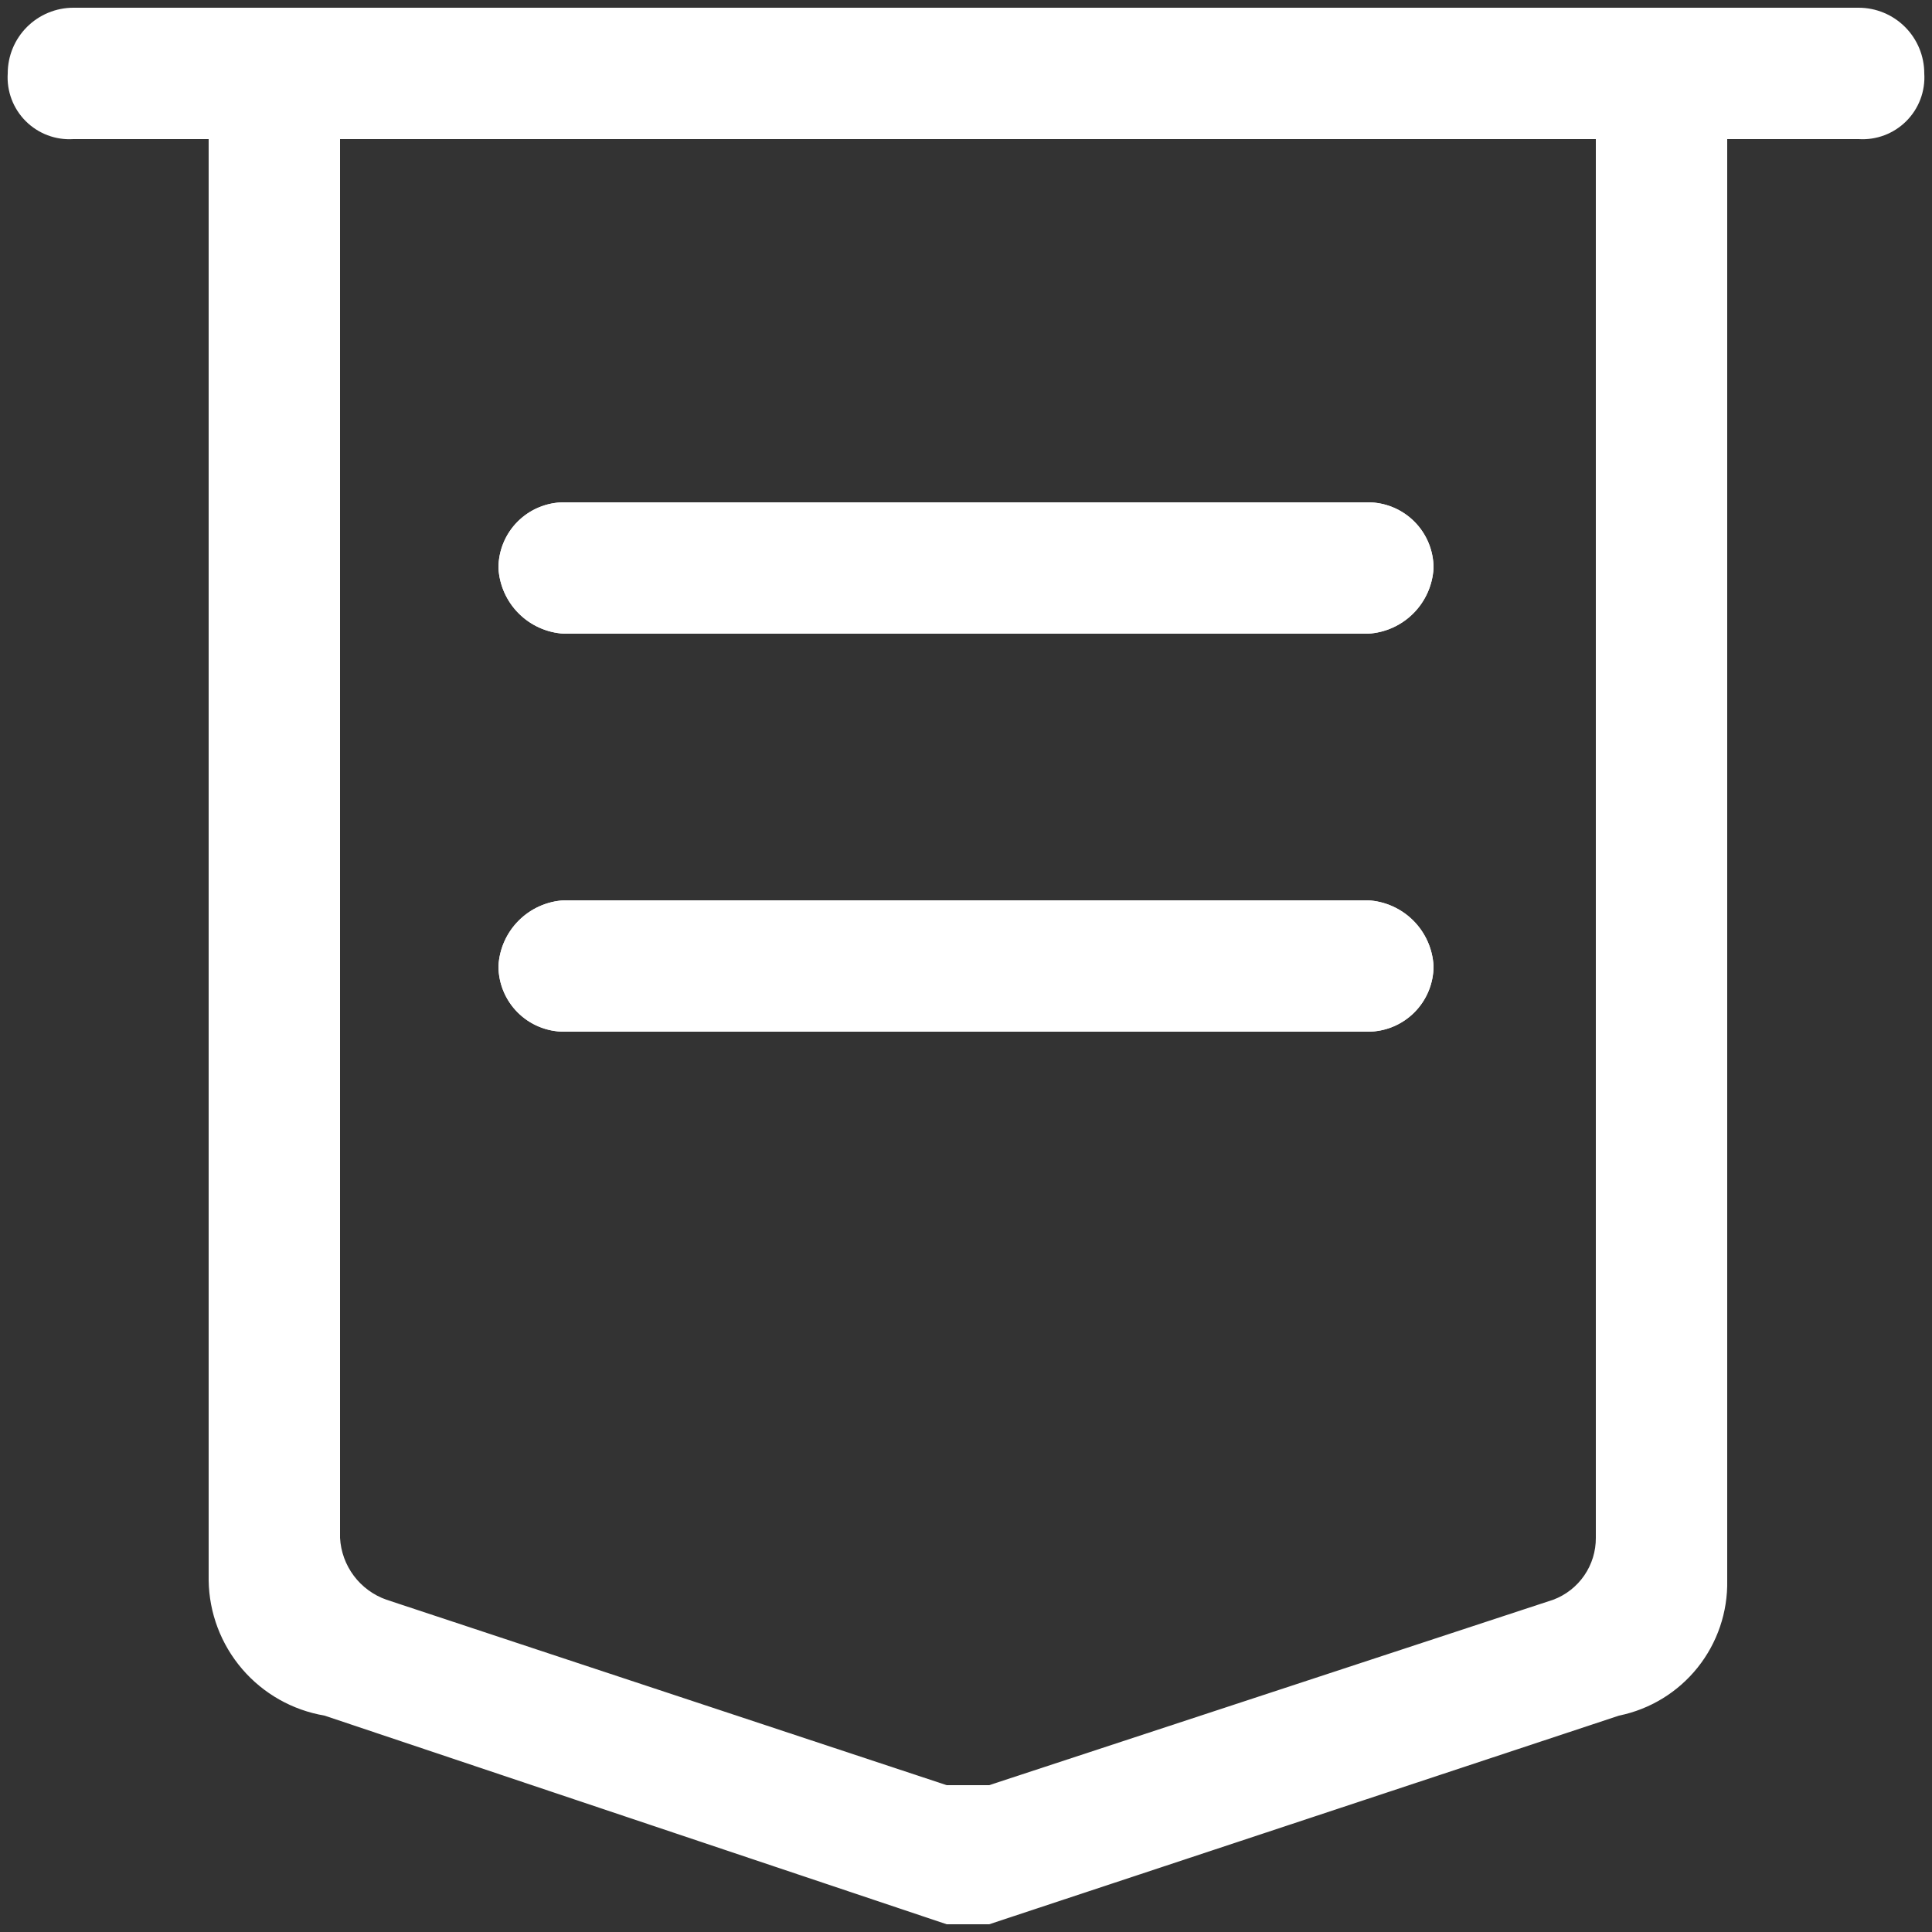
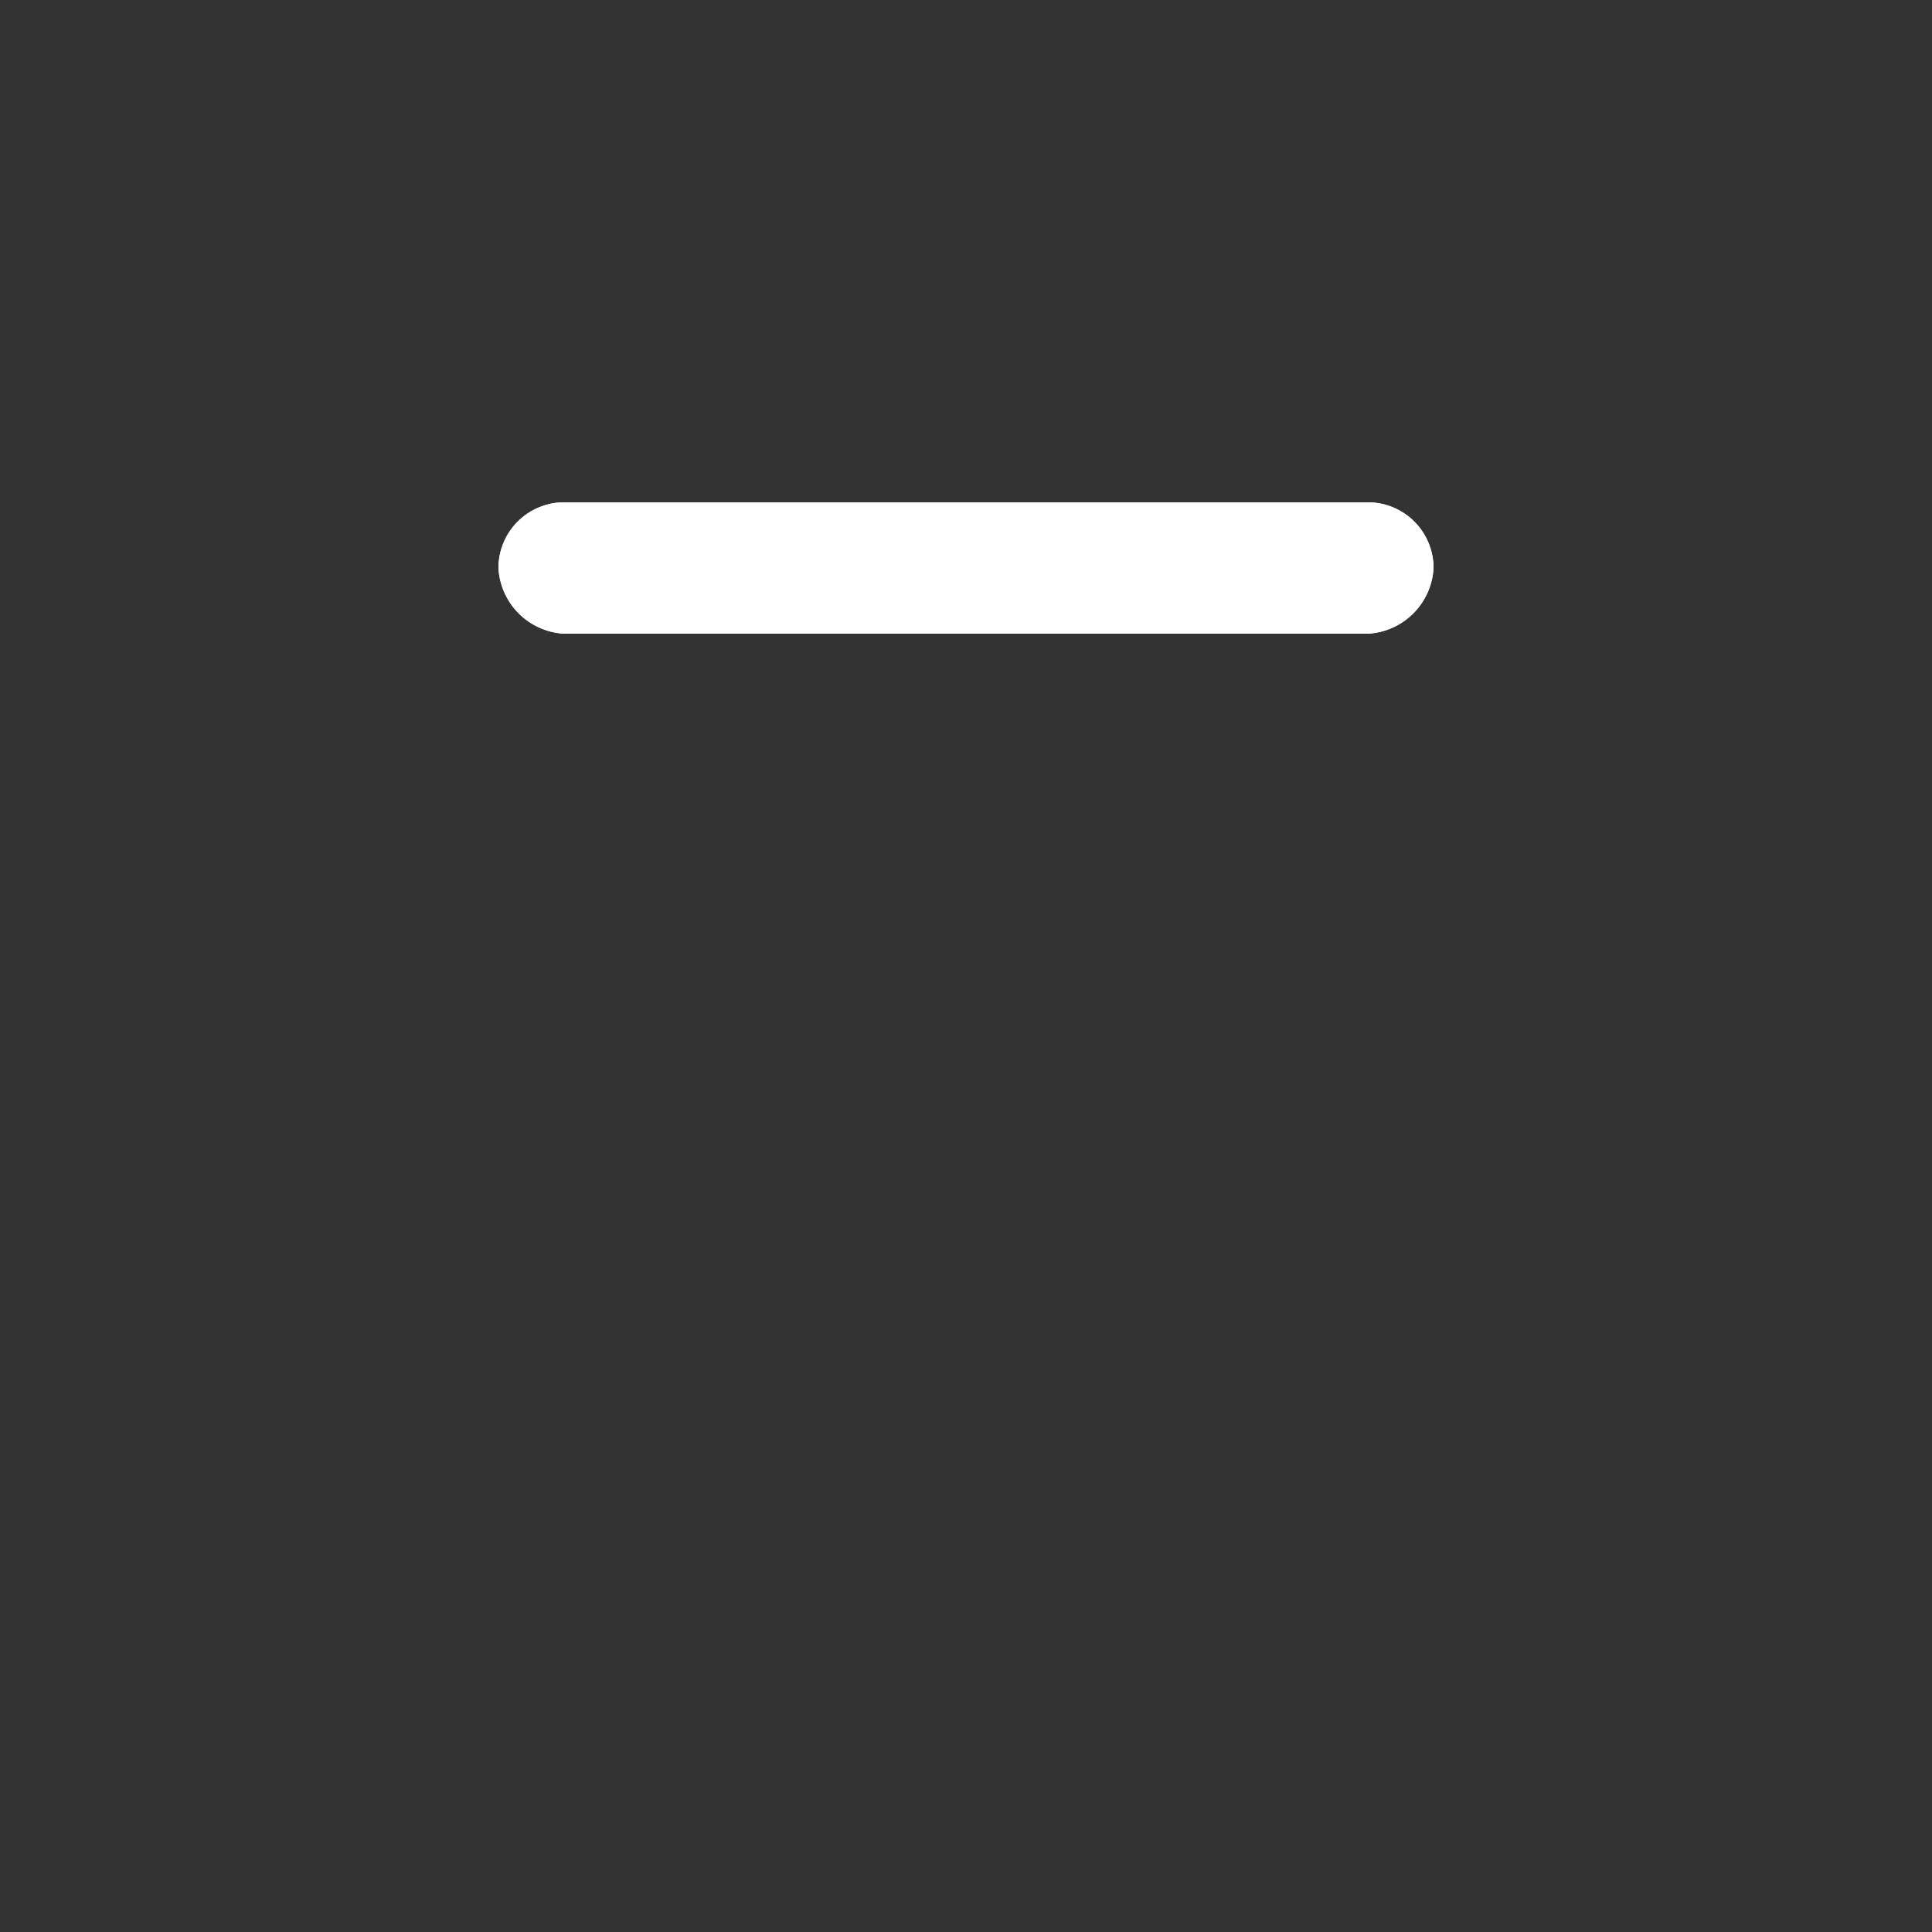
<svg xmlns="http://www.w3.org/2000/svg" id="图层_1" data-name="图层 1" viewBox="0 0 50 50">
  <rect x="0" y="0" width="50" height="50" fill="#333333" stroke="none" />
  <defs>
    <style>.cls-1{fill:none;}.cls-2{fill:#fff;}.cls-3{clip-path:url(#clip-path);}.cls-4{clip-path:url(#clip-path-2);}.cls-5{clip-path:url(#clip-path-3);}</style>
    <clipPath id="clip-path">
-       <path class="cls-1" d="M24.5,46.2,10,41.4a1.8,1.8,0,0,1-1.2-1.6V3.6H41.3V39.8a1.7,1.7,0,0,1-1.1,1.6L25.6,46.2H24.5M1.9.2A1.7,1.7,0,0,0,.2,1.9,1.6,1.6,0,0,0,1.9,3.6H5.4V40.9a3.6,3.6,0,0,0,3,3.5l16.1,5.4h1.1l16.3-5.4a3.5,3.5,0,0,0,2.8-3.5V3.6h3.4a1.6,1.6,0,0,0,1.7-1.7A1.7,1.7,0,0,0,48.1.2Z" />
-     </clipPath>
+       </clipPath>
    <clipPath id="clip-path-2">
      <path class="cls-2" d="M14.6,13a1.7,1.7,0,0,0-1.7,1.7,1.8,1.8,0,0,0,1.7,1.7H35.4a1.8,1.8,0,0,0,1.7-1.7A1.7,1.7,0,0,0,35.4,13Z" />
    </clipPath>
    <clipPath id="clip-path-3">
-       <path class="cls-2" d="M14.6,23.3A1.8,1.8,0,0,0,12.9,25a1.7,1.7,0,0,0,1.7,1.7H35.4A1.7,1.7,0,0,0,37.1,25a1.8,1.8,0,0,0-1.7-1.7Z" />
-     </clipPath>
+       </clipPath>
  </defs>
  <title>01 口号_画板 1</title>
  <g class="cls-3">
-     <rect class="cls-2" x="-9.9" y="-9.9" width="69.9" height="69.89" transform="translate(-10.2 28.7) rotate(-50.9)" />
-   </g>
+     </g>
  <path class="cls-2" d="M14.6,13a1.7,1.7,0,0,0-1.7,1.7,1.8,1.8,0,0,0,1.7,1.7H35.4a1.8,1.8,0,0,0,1.7-1.7A1.7,1.7,0,0,0,35.4,13Z" />
  <g class="cls-4">
    <rect class="cls-2" x="16.1" y="4.2" width="17.9" height="20.91" transform="translate(-2.1 24.8) rotate(-50.9)" />
  </g>
-   <path class="cls-2" d="M14.6,23.3A1.8,1.8,0,0,0,12.9,25a1.7,1.7,0,0,0,1.7,1.7H35.4A1.7,1.7,0,0,0,37.1,25a1.8,1.8,0,0,0-1.7-1.7Z" />
  <g class="cls-5">
-     <rect class="cls-2" x="16.1" y="14.6" width="17.9" height="20.91" transform="translate(-10.2 28.7) rotate(-50.9)" />
-   </g>
+     </g>
</svg>